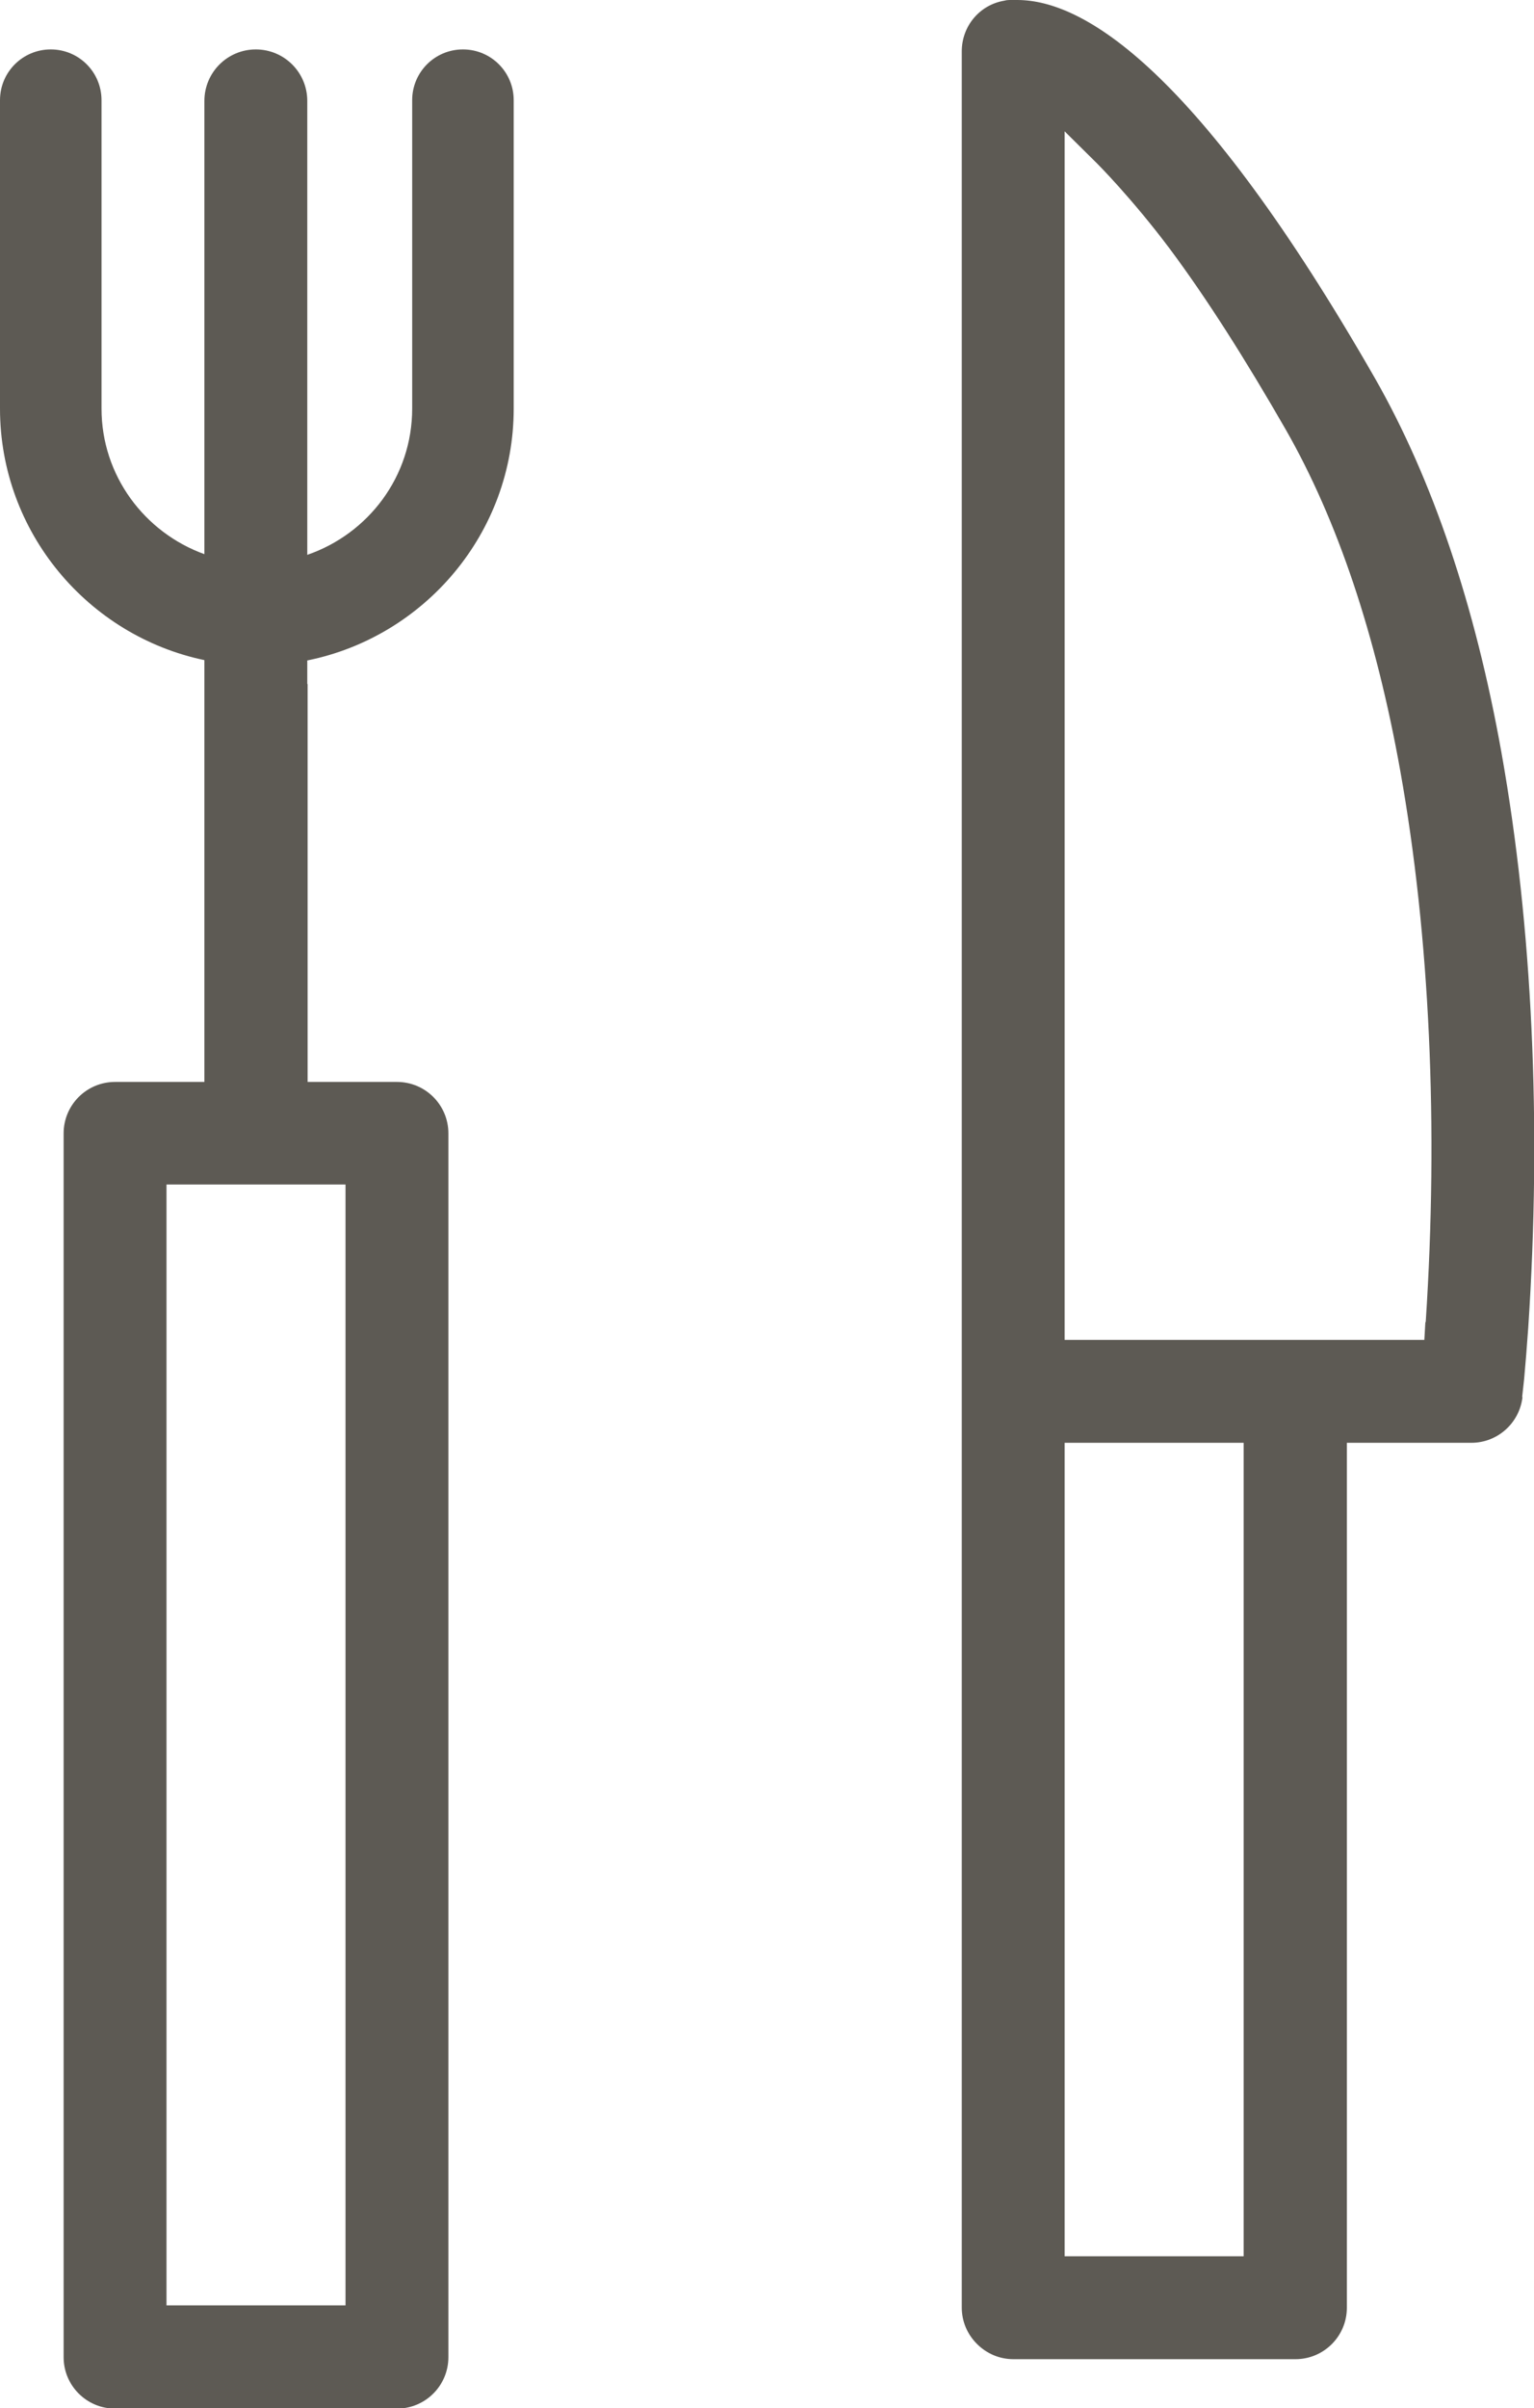
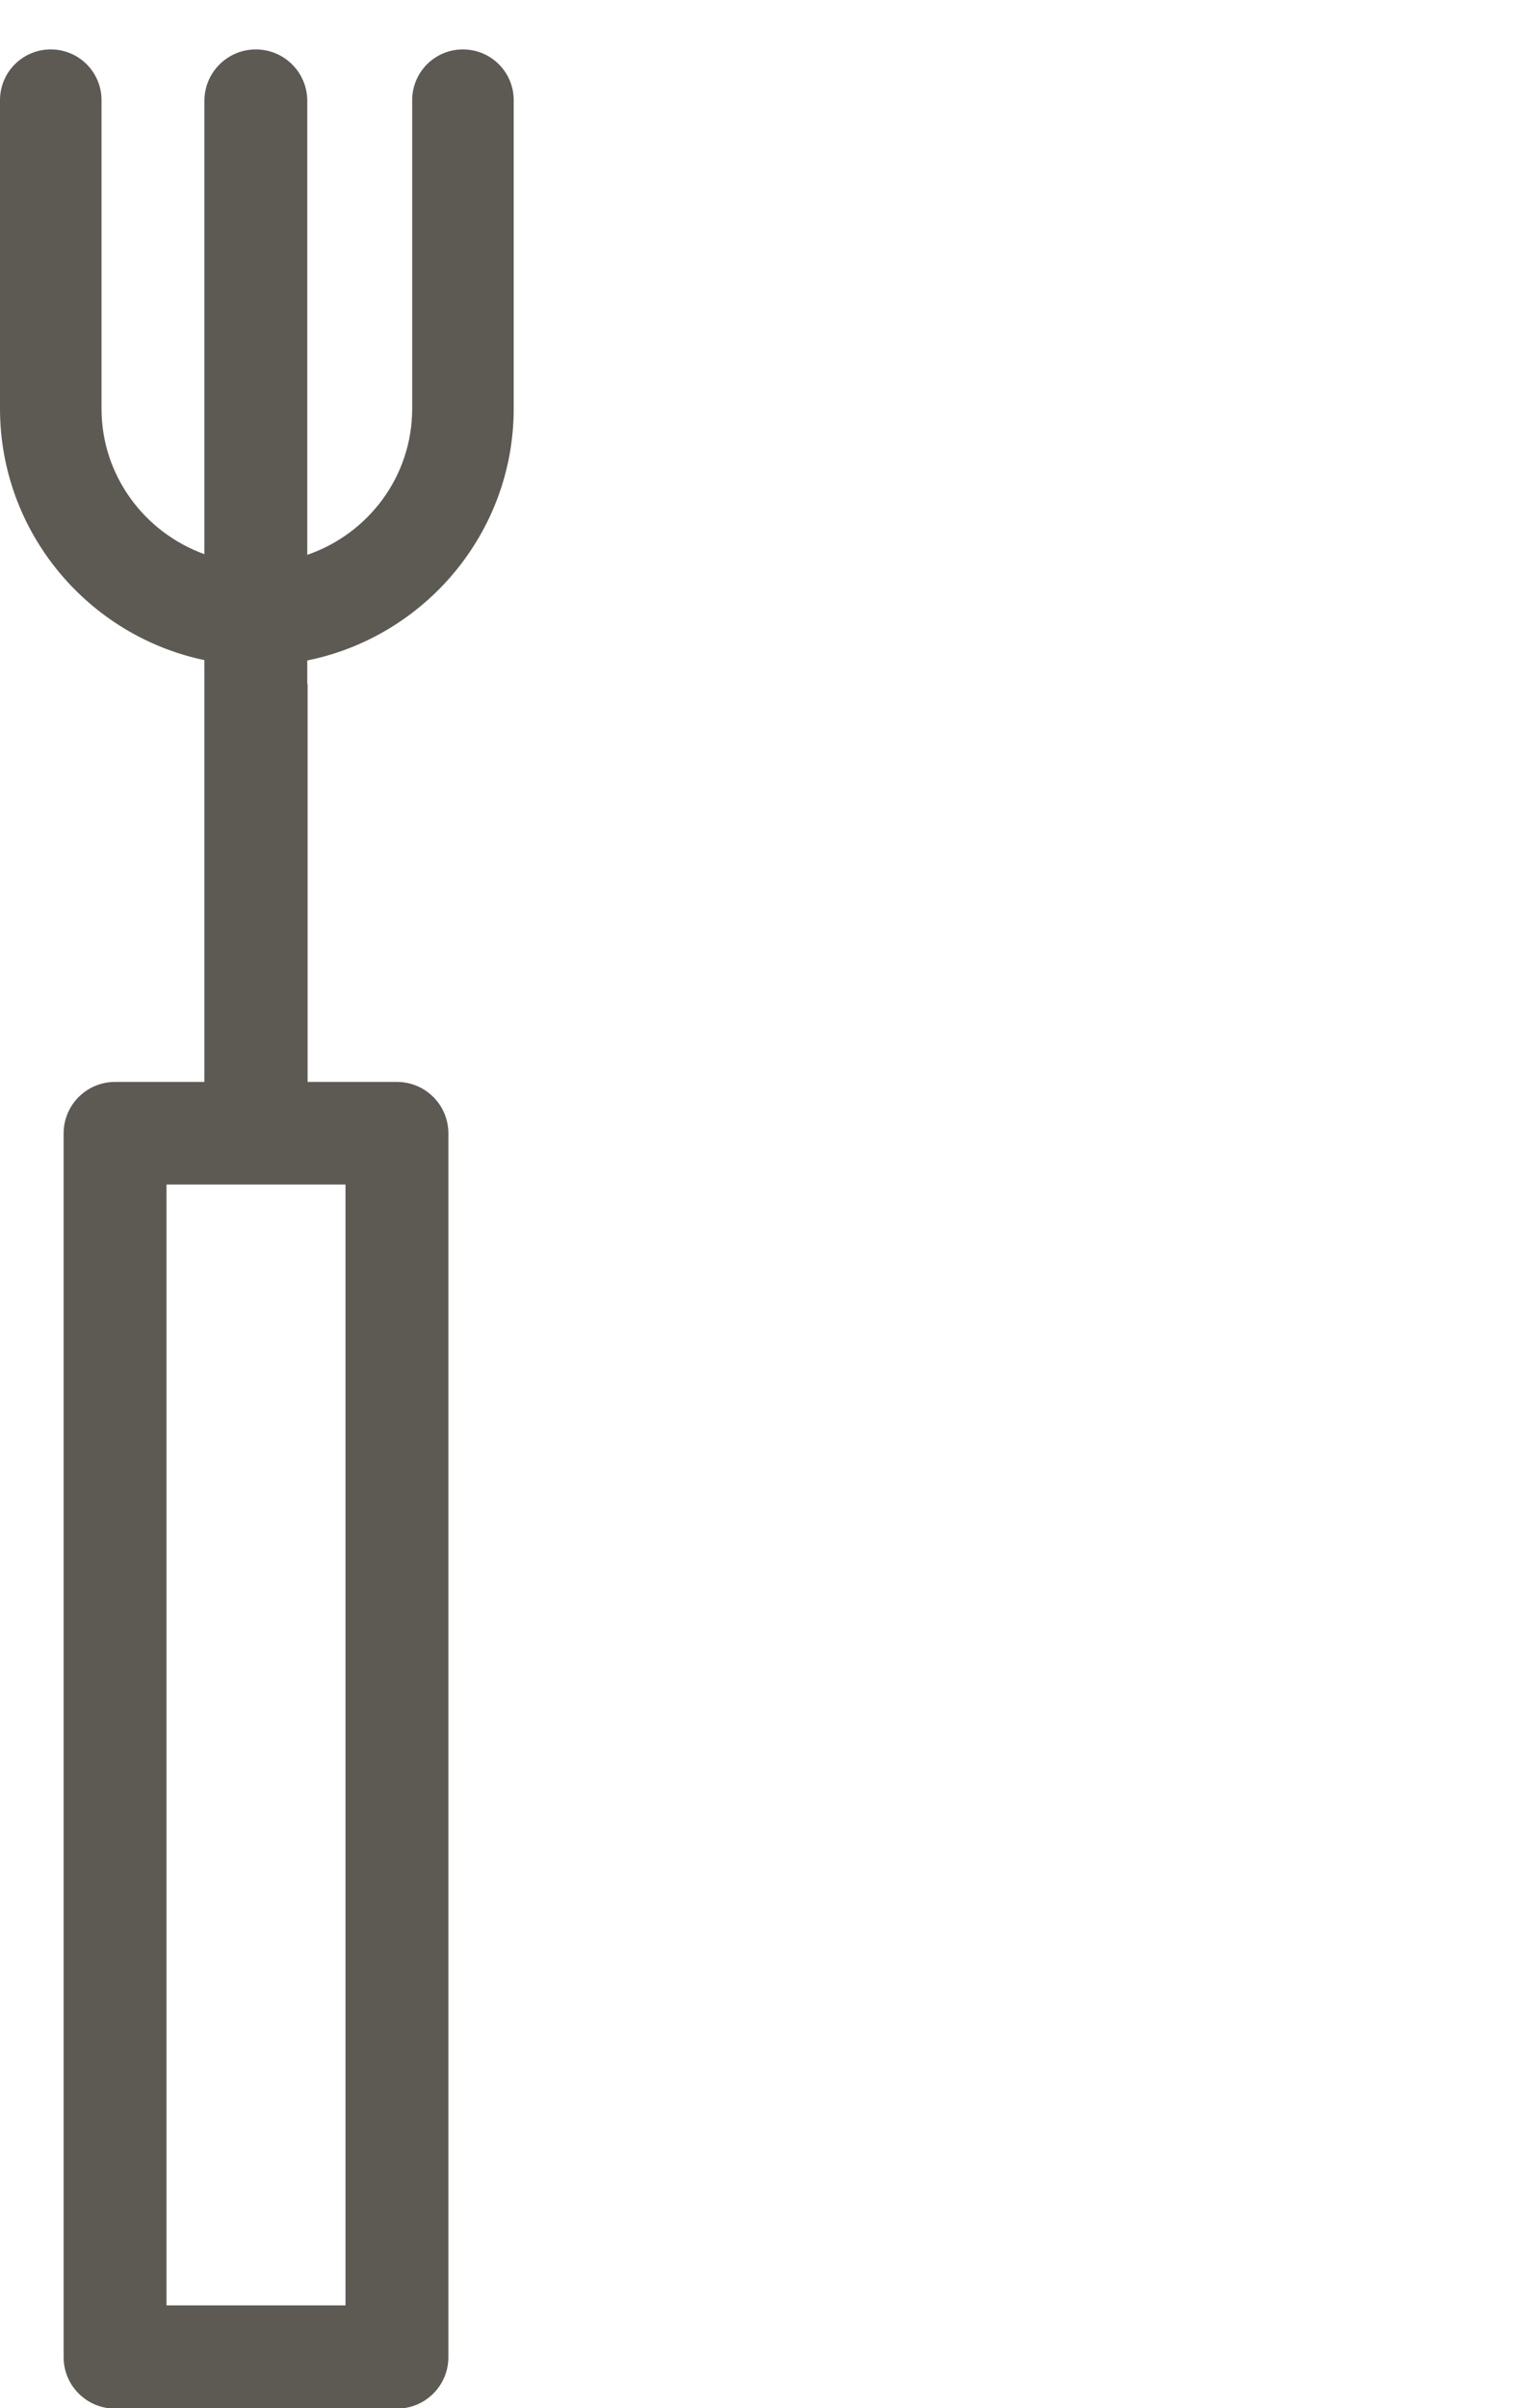
<svg xmlns="http://www.w3.org/2000/svg" id="Ebene_2" width="45.33" height="71.14" viewBox="0 0 45.33 71.14">
  <defs>
    <style>.cls-1{fill-rule:evenodd;}.cls-1,.cls-2{fill:#5d5a54;stroke-width:0px;}</style>
  </defs>
  <g id="Ebene_1-2">
-     <path class="cls-1" d="M44.98,41.27c.01-.1.03-.29.06-.55.04-.44.08-.94.12-1.5.4-6,.12-11.87-.79-16.98-.78-4.37-2.04-8.08-3.73-11.05C35.39,2.03,32.02,0,30.06,0c-.08,0-.15,0-.23,0q-.08,0-.15.02c-.73.12-1.26.75-1.26,1.5v66.64c0,.41.16.79.45,1.08.29.29.67.45,1.08.45h8.33c.84,0,1.52-.68,1.52-1.52v-25.55s3.68,0,3.68,0c.77,0,1.42-.58,1.51-1.35ZM31.46,66.65v-24.03h5.29v24.03s-5.29,0-5.29,0ZM42.12,39.05l-.03.53h-10.63V3.88l.96.95s1.03,1.03,2.14,2.51c1.09,1.46,2.24,3.27,3.44,5.36,1.52,2.66,2.66,6.05,3.38,10.08.87,4.87,1.13,10.5.75,16.28Z" />
    <path class="cls-2" d="M9.08,20.2v-.69c3.47-.7,6.1-3.77,6.1-7.44V2.96c0-.83-.67-1.5-1.5-1.5s-1.5.67-1.5,1.5v9.11c0,2.01-1.3,3.7-3.1,4.32V2.98c0-.84-.68-1.52-1.52-1.52s-1.52.68-1.52,1.52v13.39c-1.77-.64-3.04-2.32-3.04-4.3V2.96c0-.83-.67-1.5-1.5-1.5s-1.5.67-1.5,1.5v9.11c0,3.65,2.6,6.71,6.04,7.43v12.46h-2.64c-.84,0-1.52.68-1.52,1.52v36.15c0,.84.68,1.52,1.52,1.52h8.33c.84,0,1.52-.68,1.52-1.52v-36.15c0-.84-.68-1.52-1.52-1.52h-2.64v-11.75ZM10.21,34.99v33.11h-5.29v-33.11h5.29Z" />
  </g>
</svg>